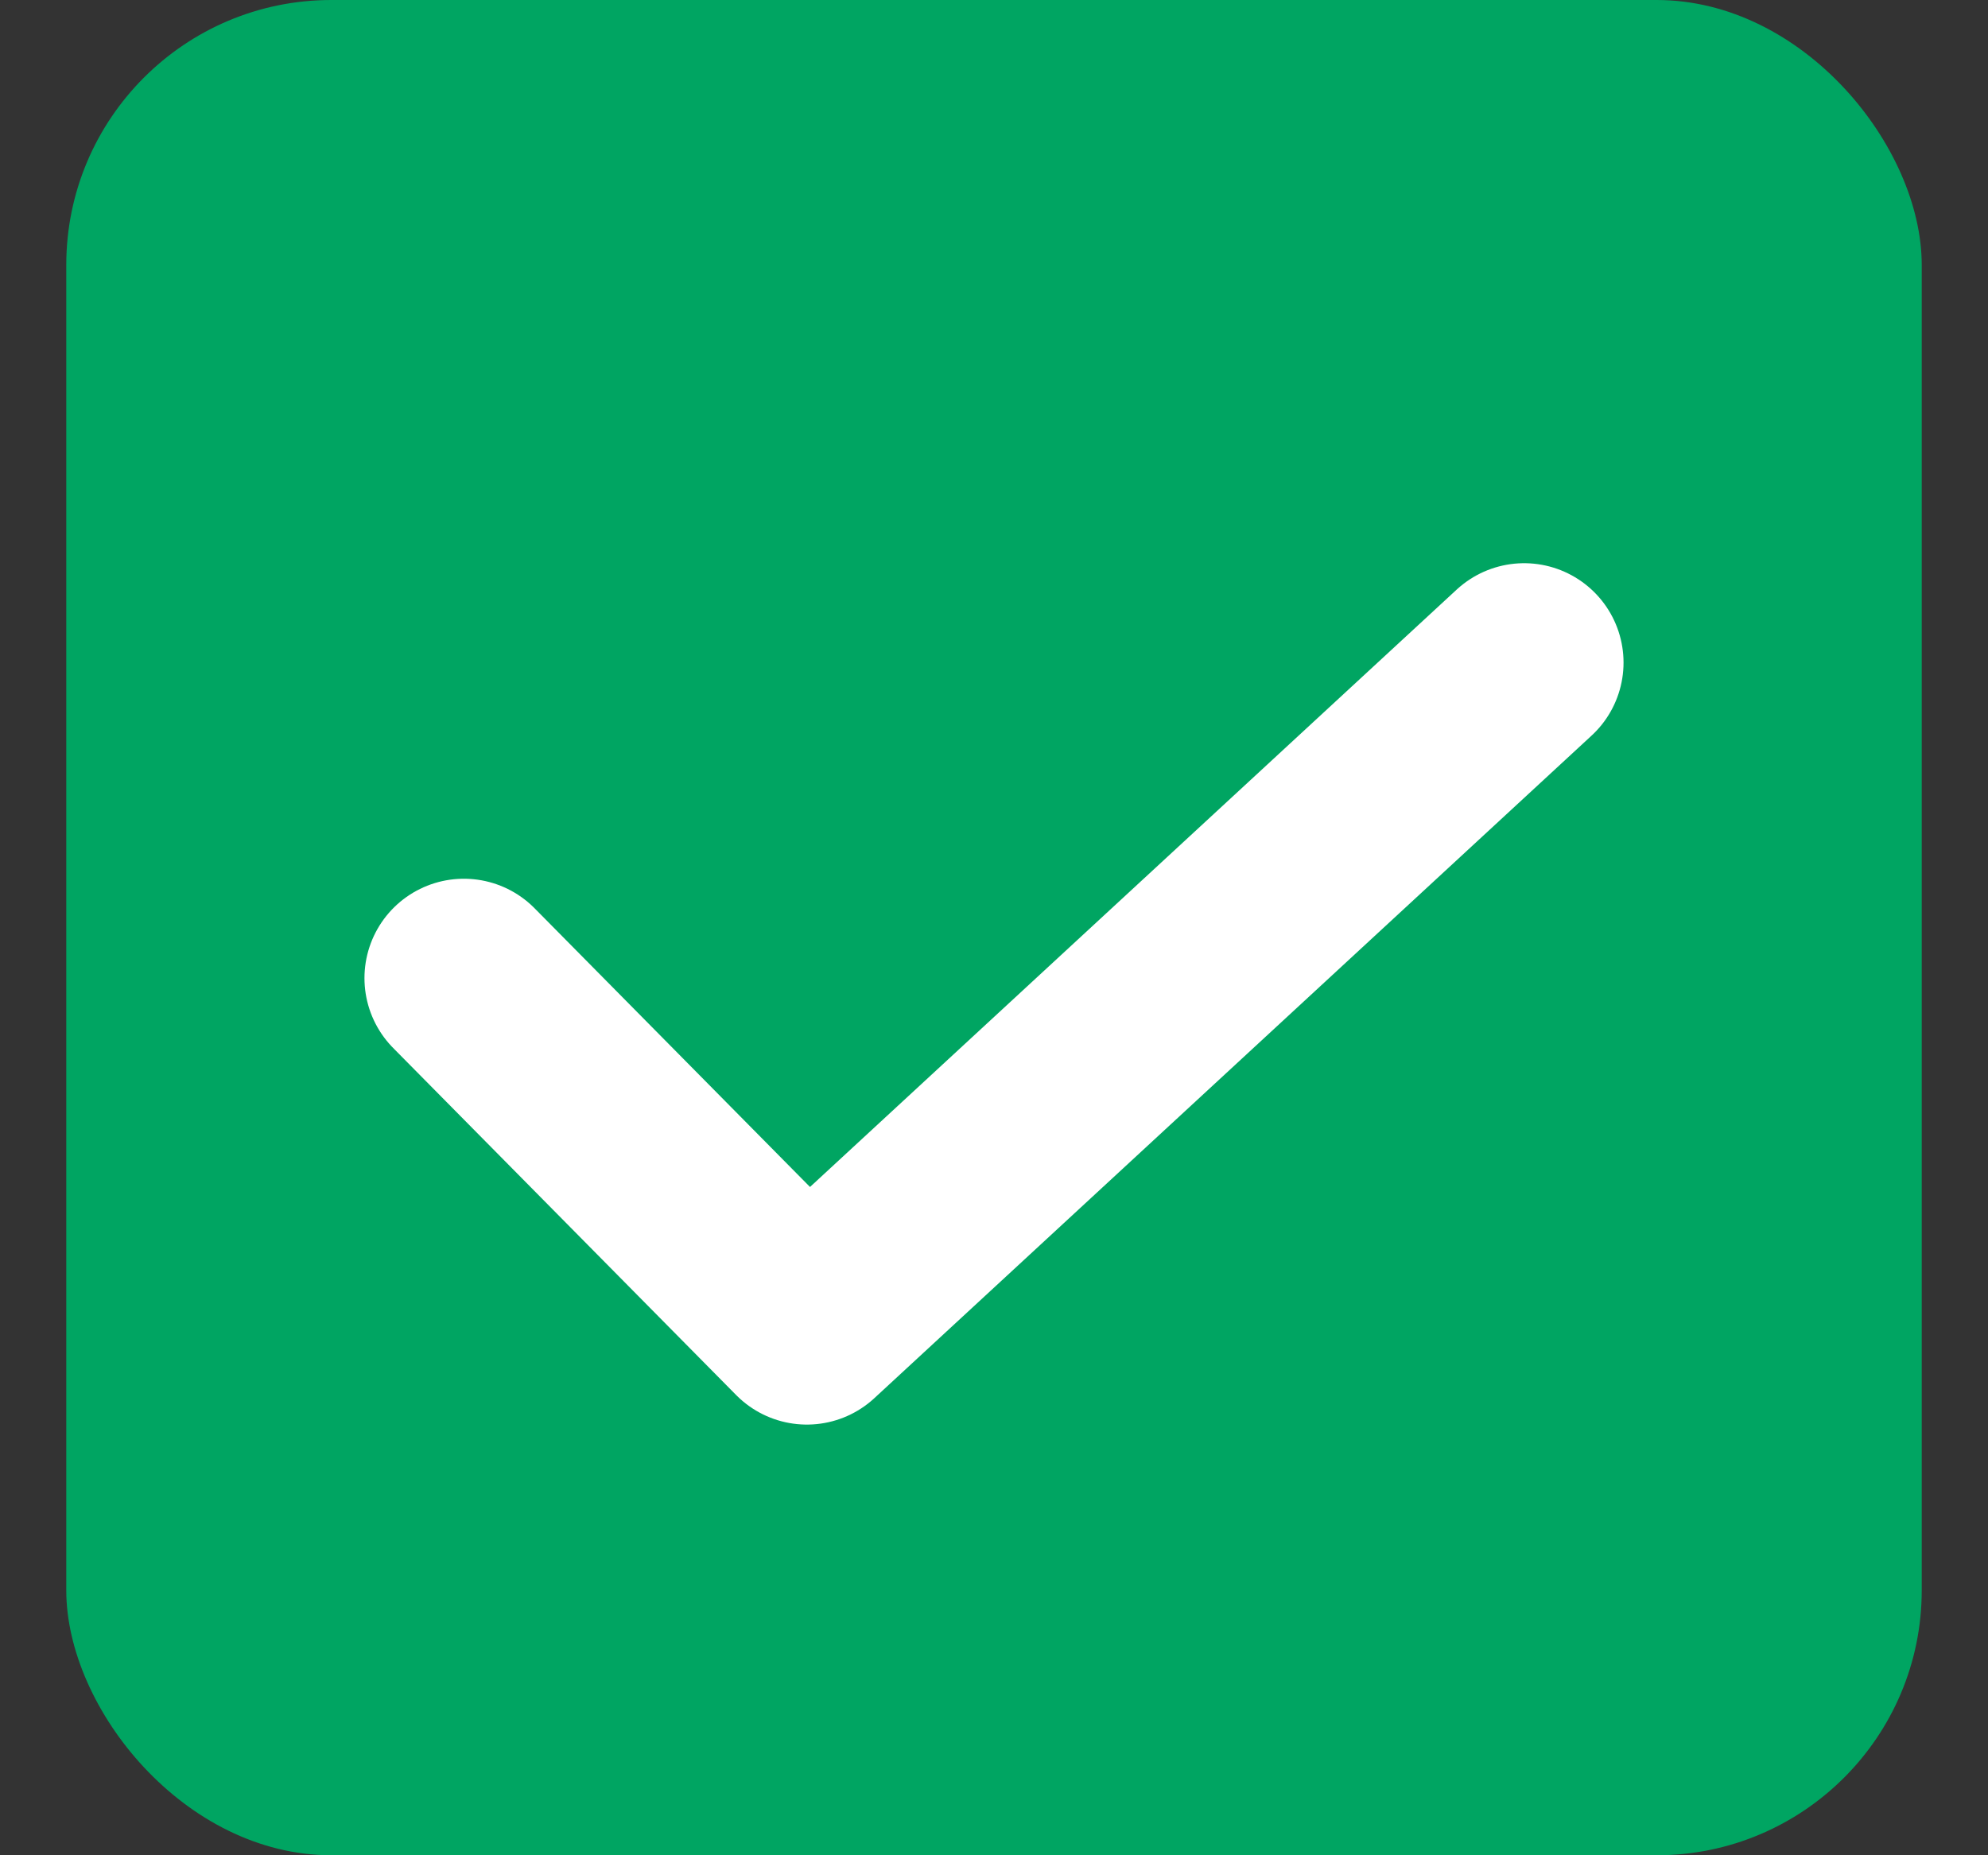
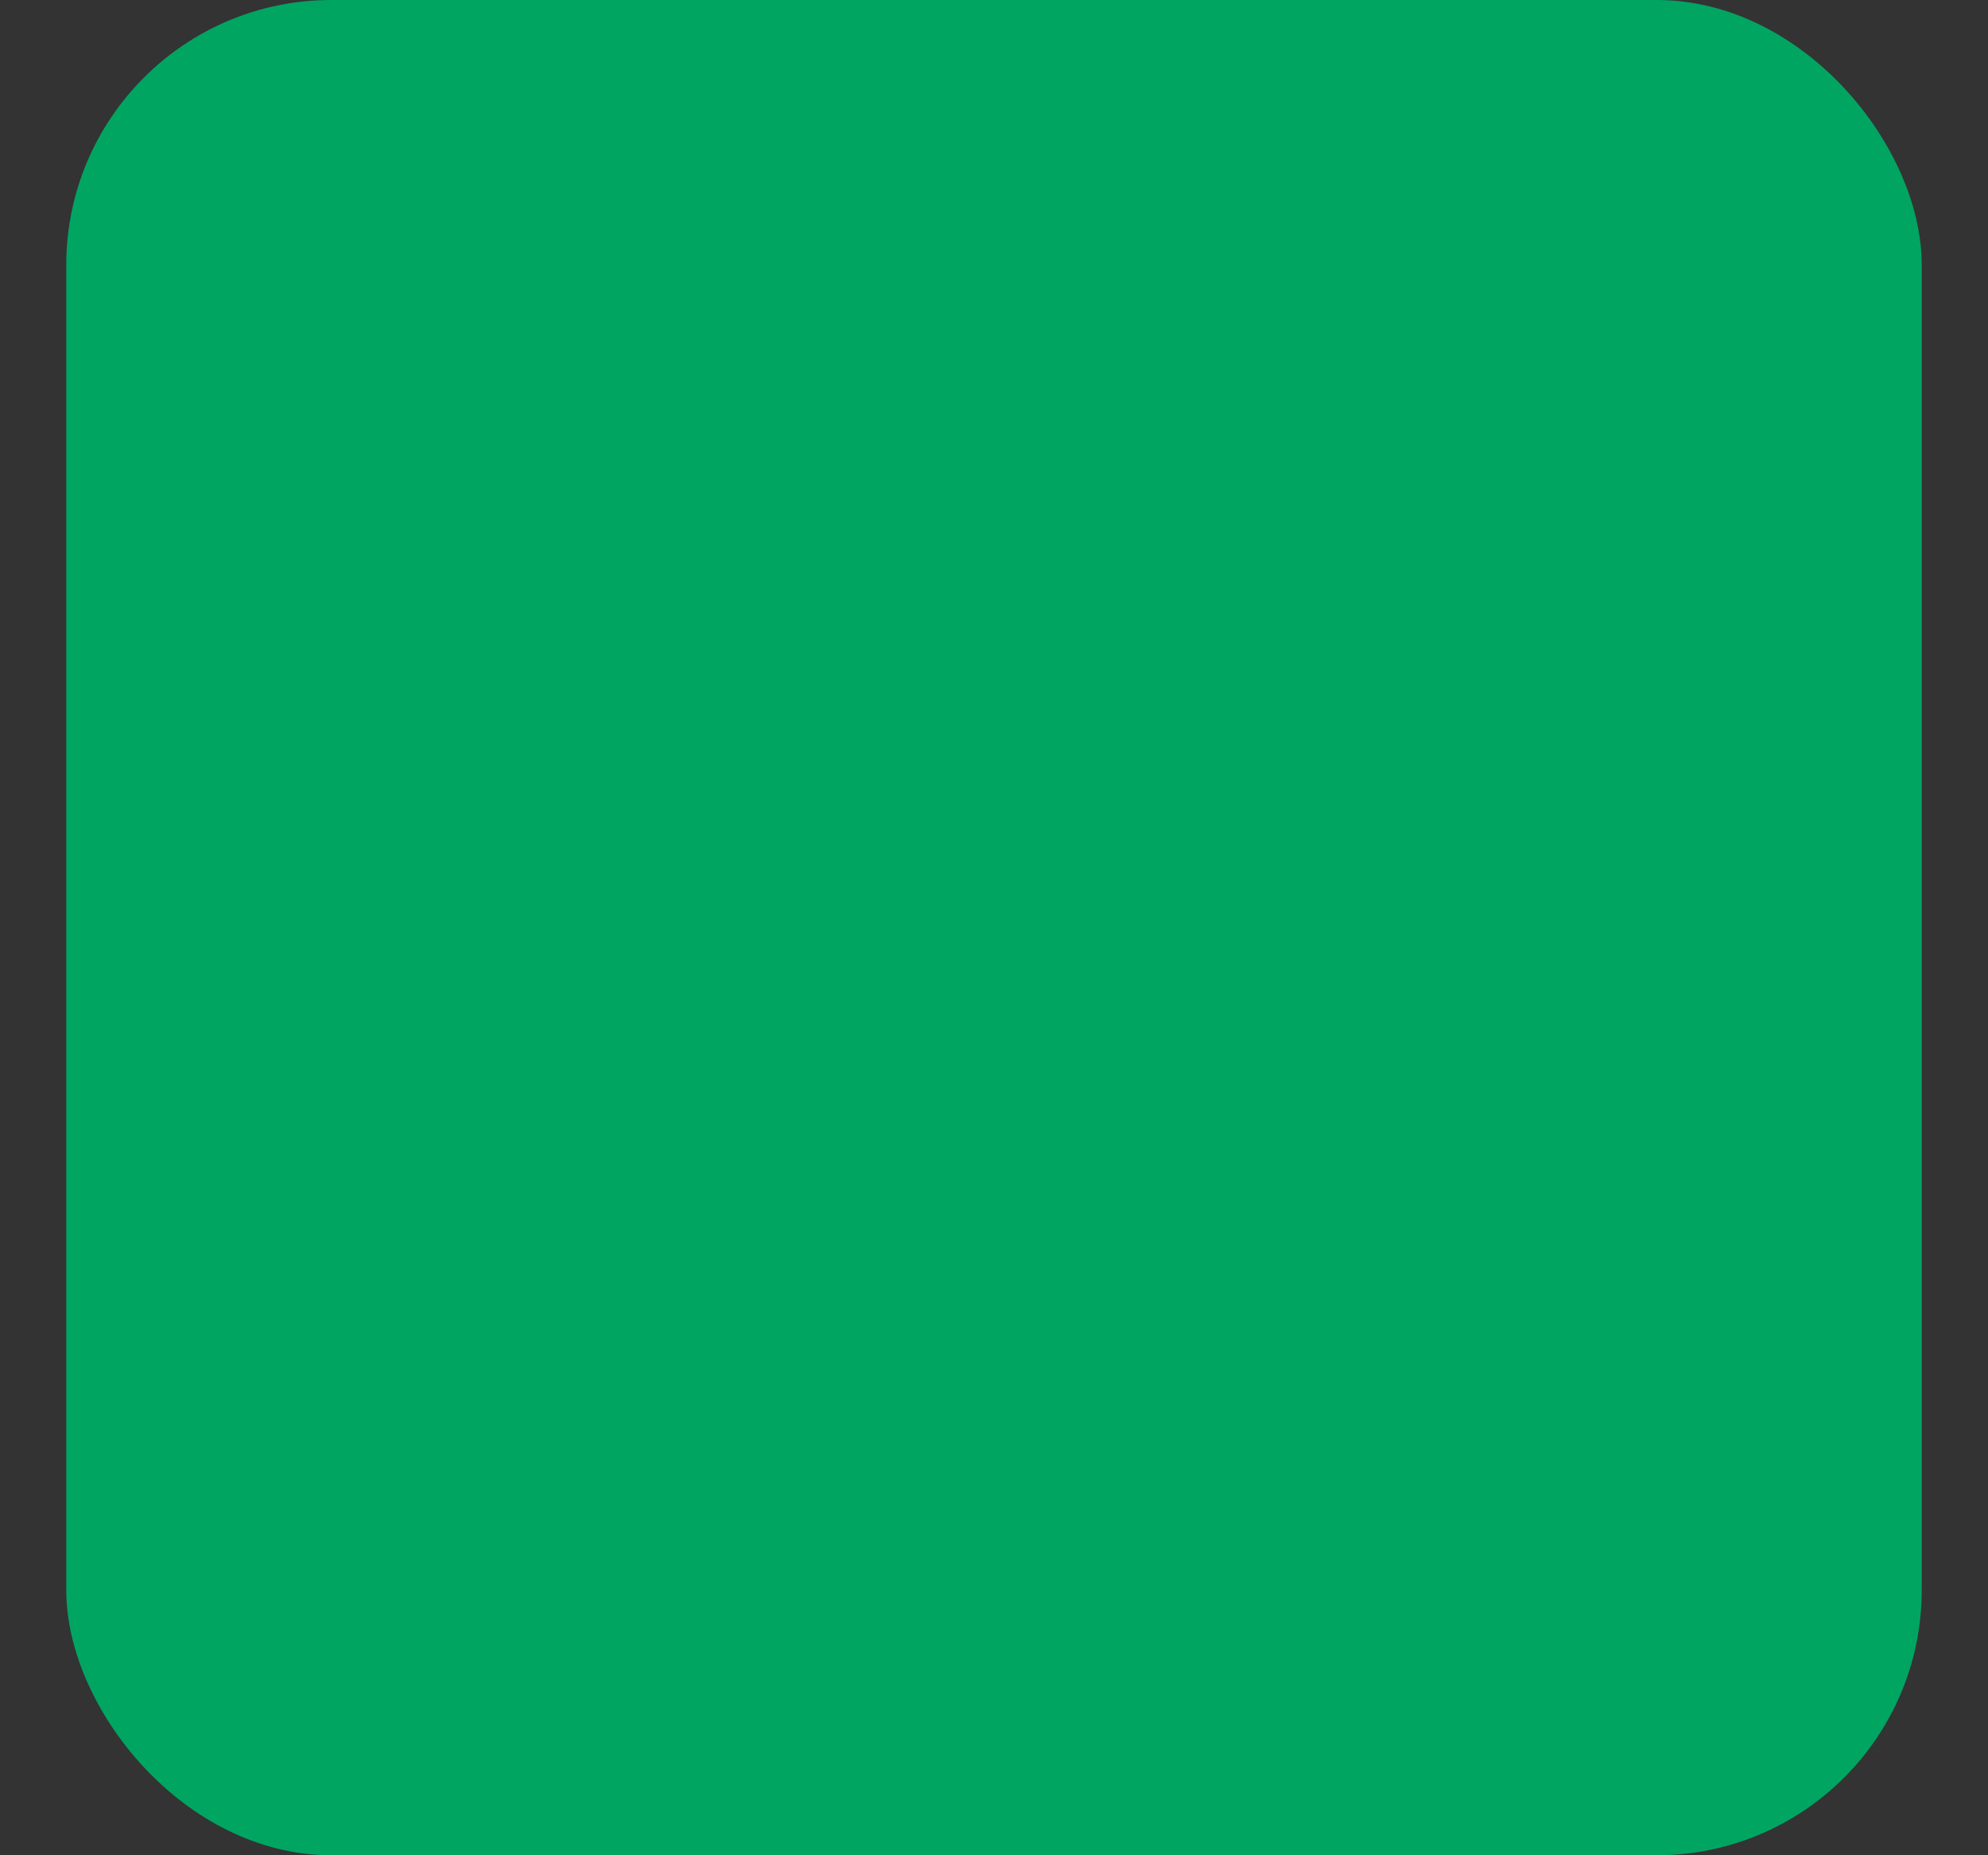
<svg xmlns="http://www.w3.org/2000/svg" width="15" height="14" viewBox="0 0 15 14" fill="none">
  <rect x="0" y="0" width="15" height="14" fill="#333333" stroke="none" />
  <rect x="0.5" width="14" height="14" rx="2" fill="#00A562" />
-   <path d="M3.5 7.381L6.088 10L11.5 5" stroke="white" stroke-width="1.5" stroke-linecap="round" stroke-linejoin="round" />
</svg>